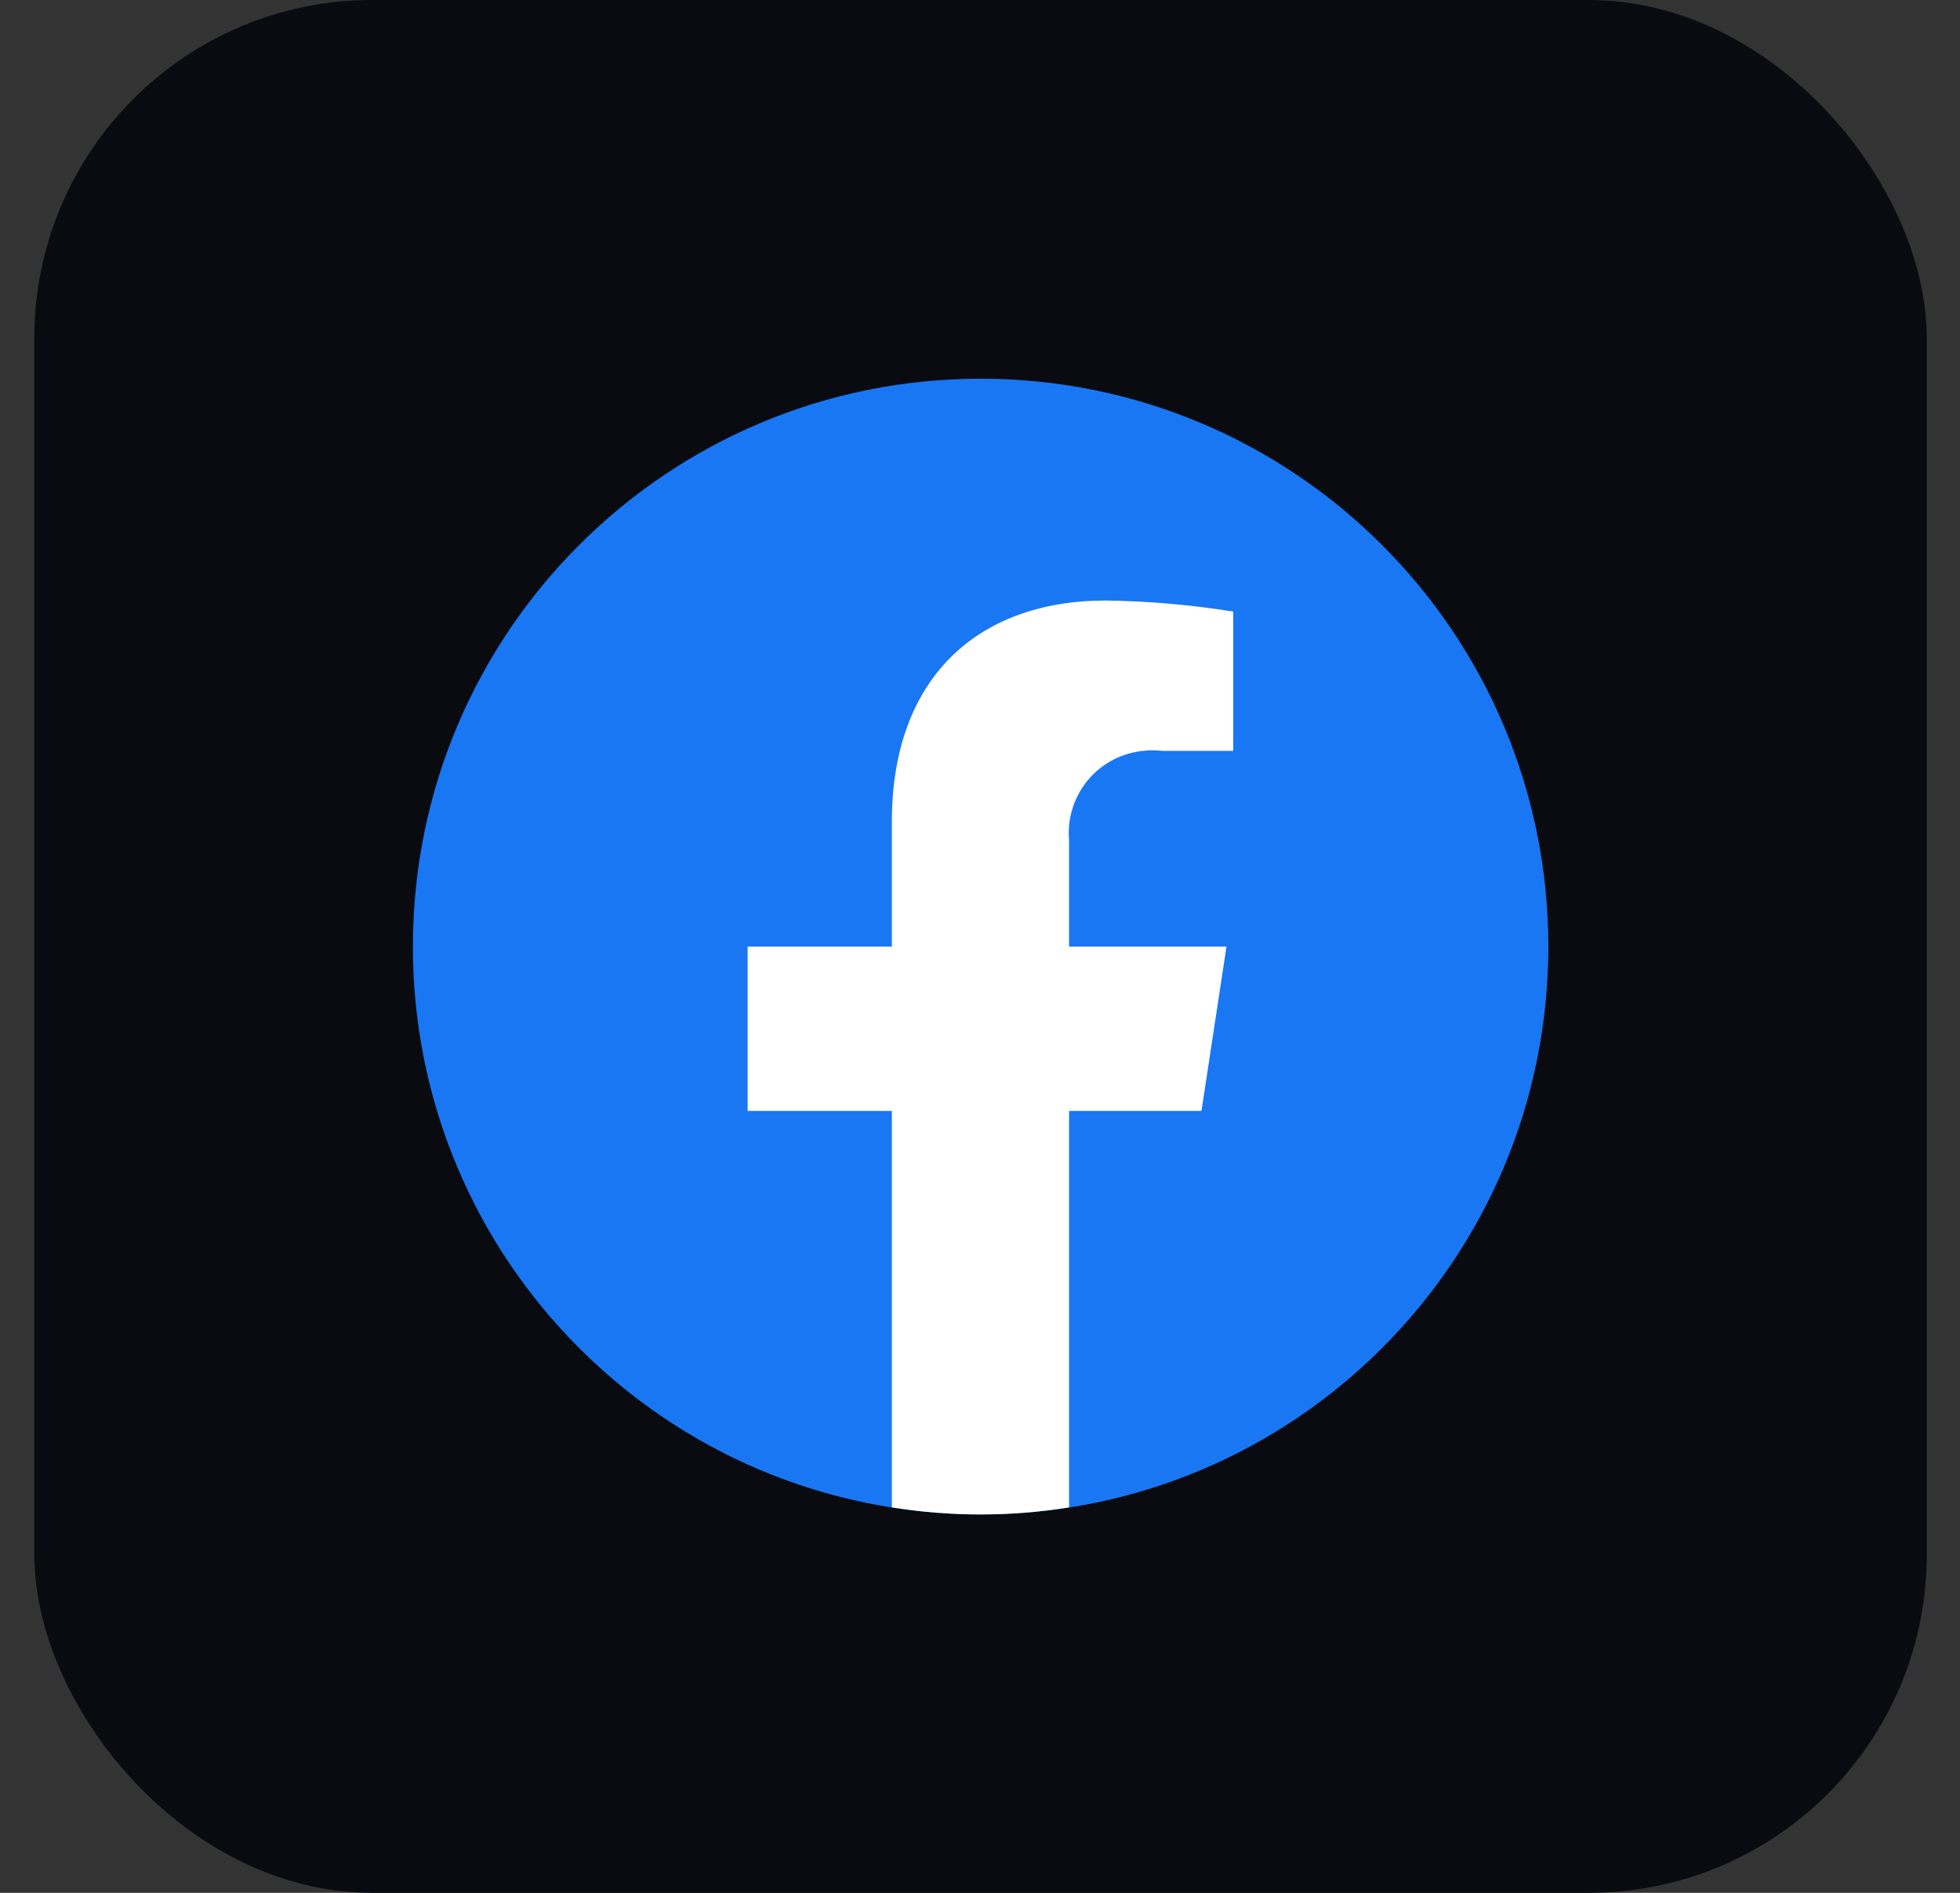
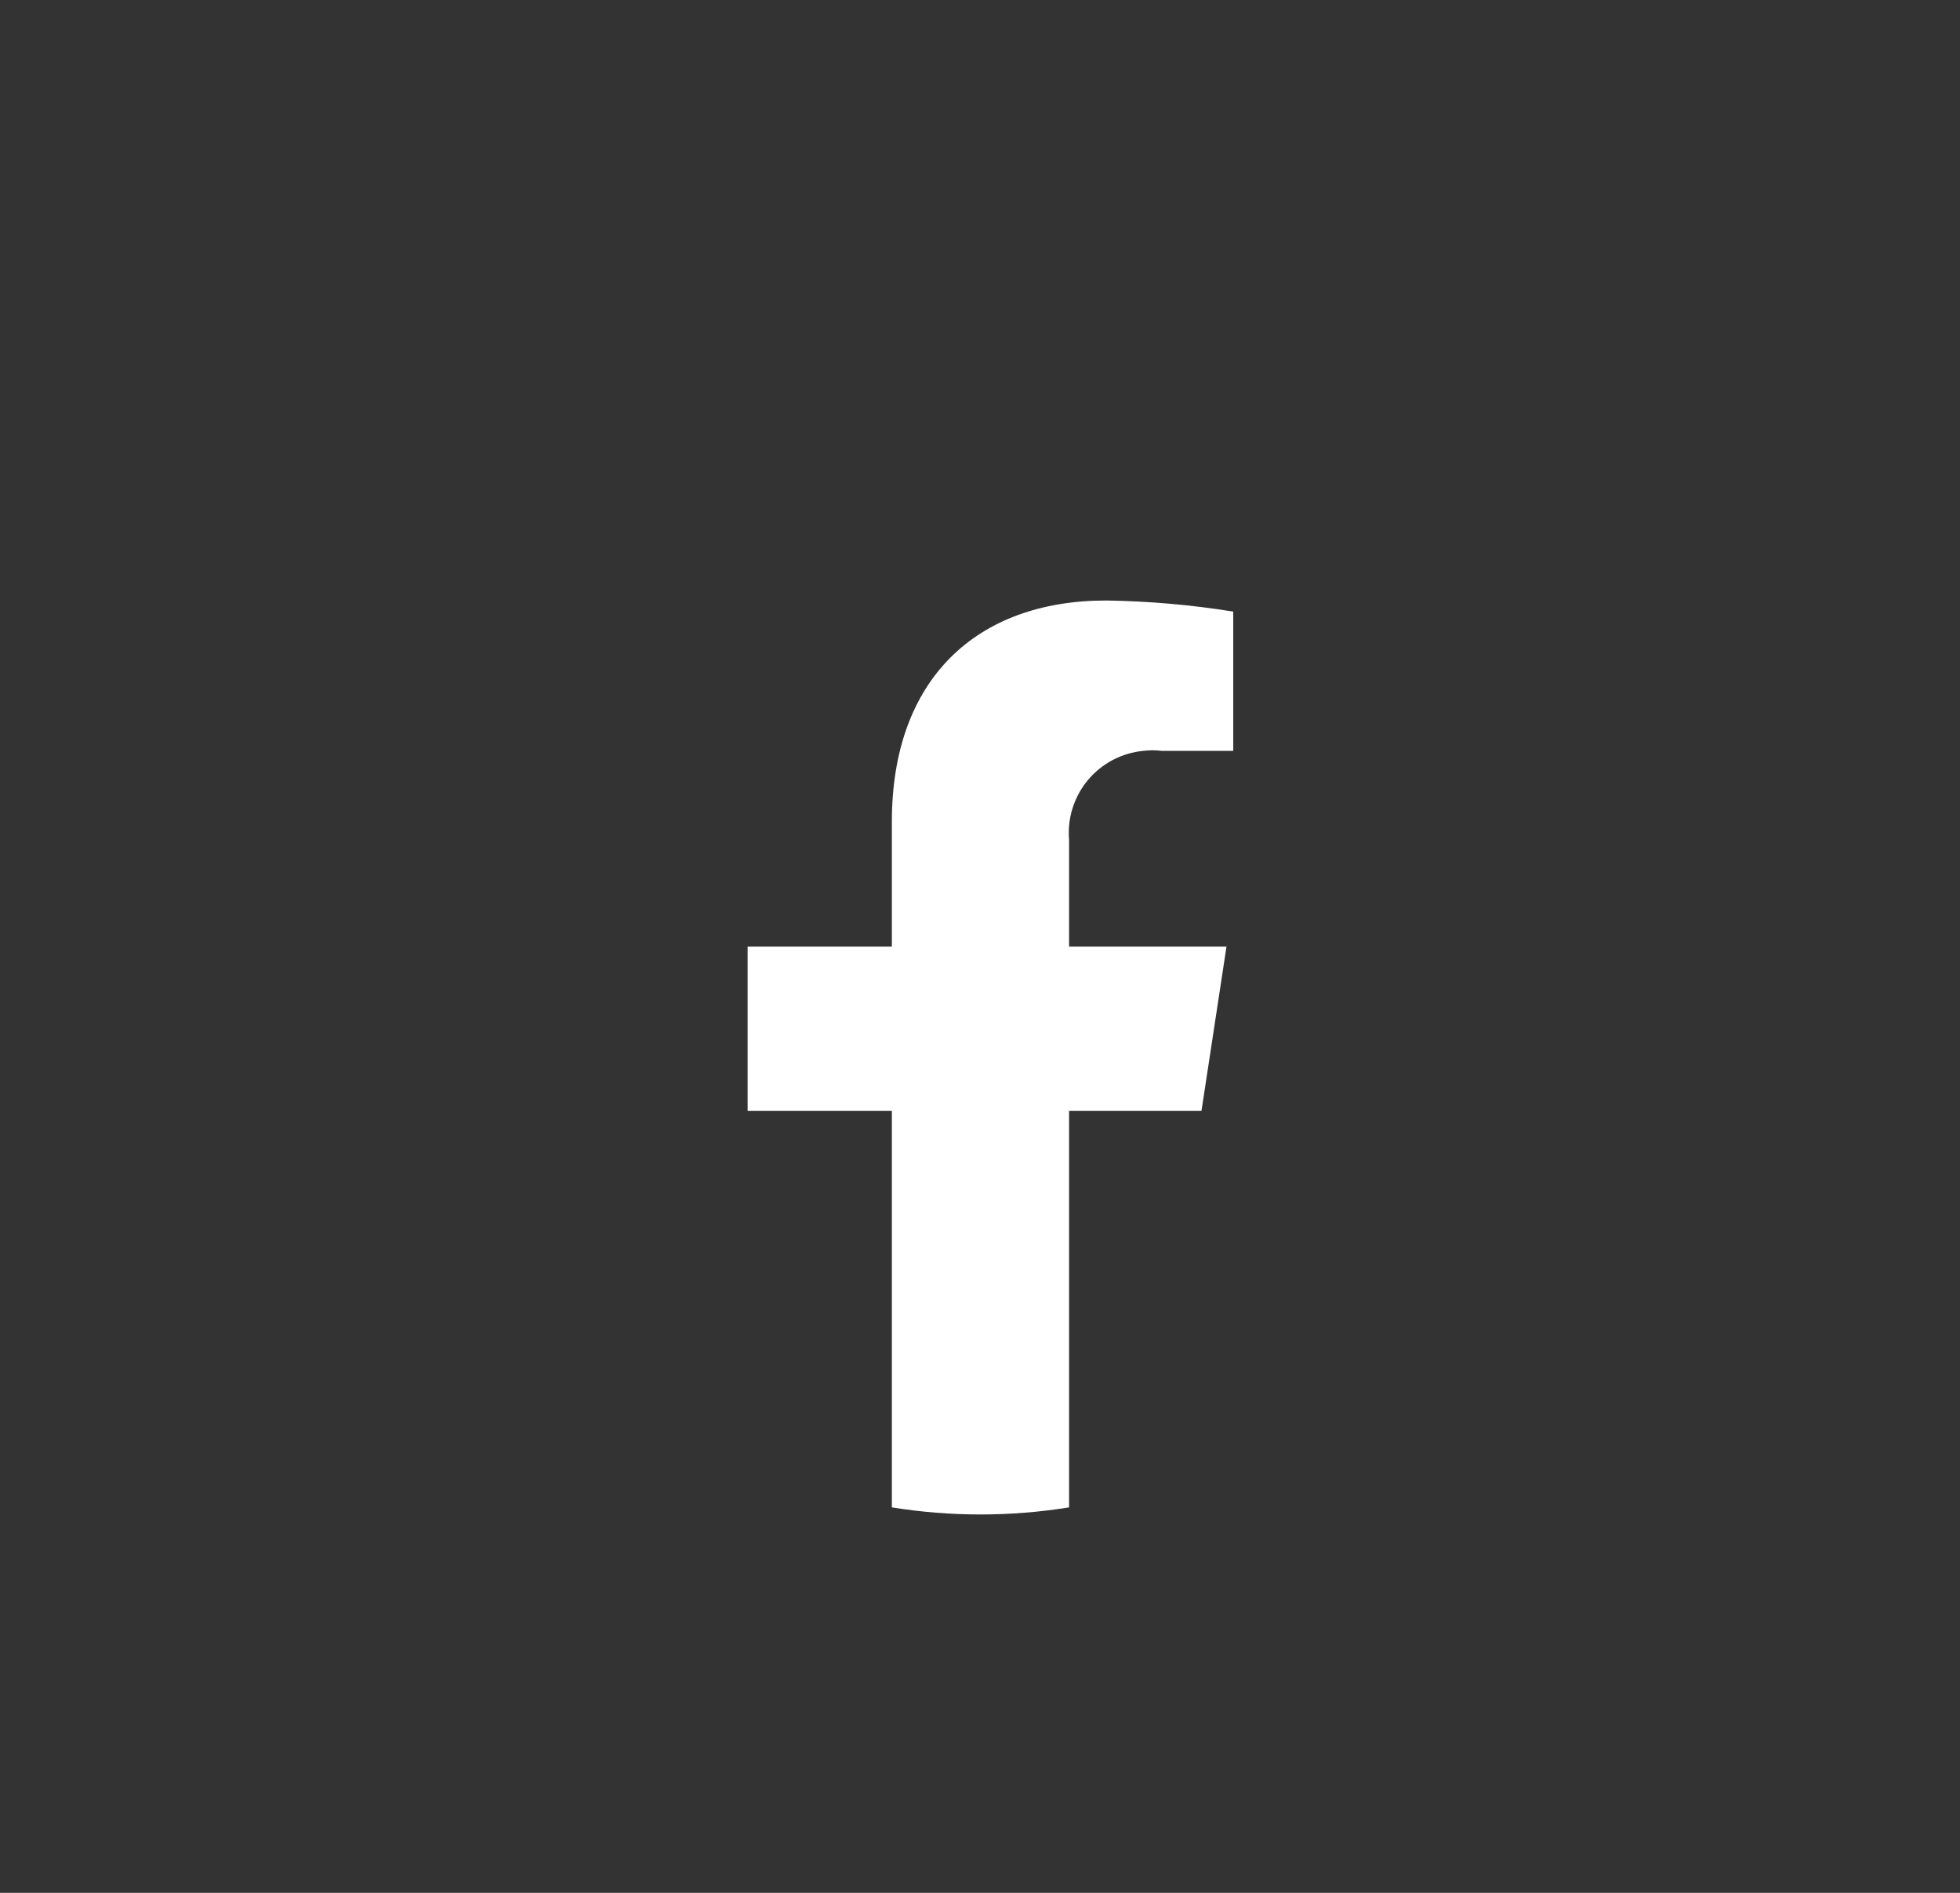
<svg xmlns="http://www.w3.org/2000/svg" width="29" height="28" viewBox="0 0 29 28" fill="none">
  <rect x="0" y="0" width="29" height="28" fill="#333333" stroke="none" />
-   <rect x="0.508" width="28" height="28" rx="5" fill="#090B11" />
  <g clip-path="url(#clip0_4134_17597)">
-     <path d="M14.509 22.402C19.149 22.402 22.909 18.641 22.909 14.002C22.909 9.362 19.149 5.602 14.509 5.602C9.87 5.602 6.109 9.362 6.109 14.002C6.109 18.641 9.87 22.402 14.509 22.402Z" fill="#1977F3" />
    <path d="M17.777 16.433L18.147 14.003H15.818V12.427C15.79 12.107 15.89 11.788 16.096 11.54C16.302 11.293 16.598 11.137 16.918 11.107C17.008 11.096 17.098 11.096 17.188 11.107H18.247V9.047C17.625 8.947 16.996 8.892 16.366 8.883C14.447 8.883 13.196 10.048 13.196 12.153V14.003H11.062V16.433H13.196V22.298C14.064 22.438 14.949 22.438 15.818 22.298V16.433H17.777Z" fill="white" />
  </g>
  <defs>
    <clipPath id="clip0_4134_17597">
      <rect width="16.8" height="16.8" fill="white" transform="translate(6.109 5.602)" />
    </clipPath>
  </defs>
</svg>